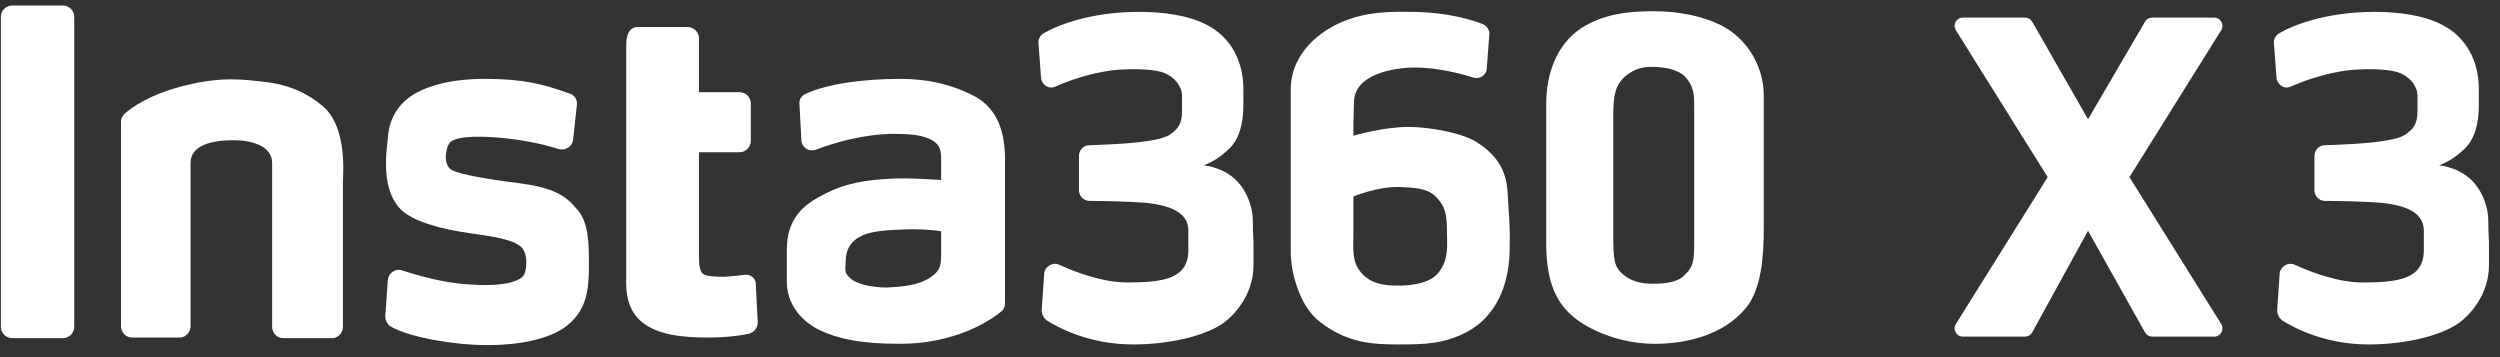
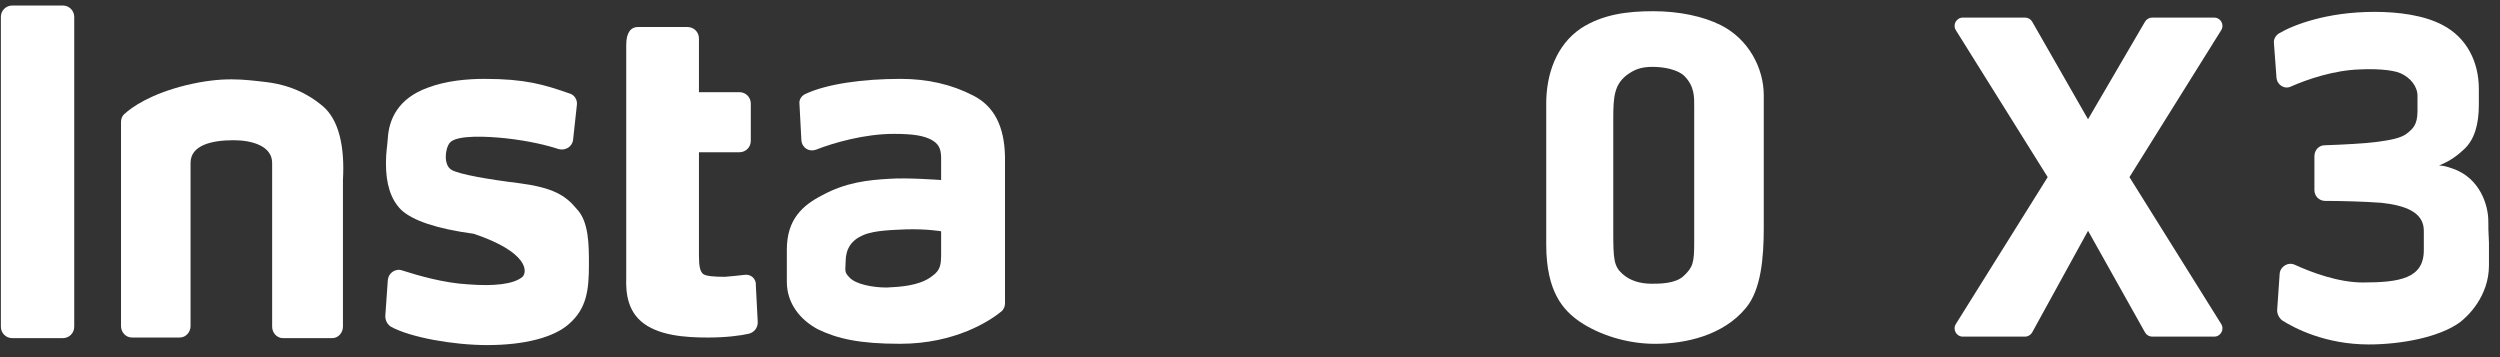
<svg xmlns="http://www.w3.org/2000/svg" width="91" height="13" viewBox="0 0 91 13" fill="none">
  <rect x="0" y="0" width="91" height="13" fill="#333333" stroke="none" />
  <path d="M78.341 12.253H80.597C80.833 12.253 80.976 11.994 80.852 11.794L77.512 6.447L80.852 1.099C80.976 0.899 80.833 0.641 80.597 0.641H78.337C78.231 0.641 78.132 0.697 78.079 0.789L76.004 4.341L73.973 0.792C73.919 0.698 73.82 0.641 73.713 0.641H71.447C71.212 0.641 71.068 0.899 71.193 1.099L74.536 6.447L71.193 11.794C71.068 11.994 71.212 12.253 71.447 12.253H73.709C73.818 12.253 73.919 12.194 73.972 12.098L76.005 8.4L78.079 12.1C78.132 12.195 78.232 12.253 78.341 12.253L78.341 12.253Z" fill="white" />
-   <path d="M53.751 5.173C53.245 4.85 52.071 4.62 51.266 4.62C50.345 4.62 49.263 4.942 49.263 4.942C49.263 4.942 49.263 4.298 49.286 3.7C49.309 2.687 50.759 2.457 51.519 2.457C52.278 2.457 53.13 2.664 53.636 2.825C53.866 2.894 54.119 2.733 54.119 2.48L54.211 1.26C54.234 1.099 54.119 0.938 53.958 0.869C53.222 0.592 52.301 0.431 51.311 0.431C50.782 0.431 49.815 0.385 48.849 0.799C48.135 1.099 46.984 1.881 46.984 3.262V9.2C46.984 9.868 47.284 11.157 48.066 11.732C49.056 12.492 49.977 12.538 50.897 12.538C51.887 12.538 52.577 12.515 53.406 12.077C54.465 11.502 54.902 10.397 54.948 9.223C54.971 8.441 54.948 8.095 54.902 7.451C54.856 6.807 54.948 5.932 53.751 5.172L53.751 5.173ZM52.37 9.914C52.071 10.305 51.404 10.397 50.897 10.397C50.368 10.397 49.885 10.328 49.539 9.914C49.194 9.523 49.263 9.039 49.263 8.418V7.152C49.263 7.152 50.138 6.784 50.944 6.807C51.427 6.83 51.979 6.83 52.301 7.198C52.647 7.566 52.67 7.888 52.67 8.556C52.693 9.154 52.67 9.523 52.37 9.914Z" fill="white" />
  <path d="M64.201 6.461V3.469C64.201 2.48 63.648 1.421 62.636 0.915C61.992 0.592 61.117 0.408 60.173 0.408C59.23 0.408 58.332 0.523 57.549 1.03C56.629 1.651 56.283 2.733 56.283 3.769V8.901C56.283 10.627 56.904 11.295 57.503 11.709C58.217 12.192 59.229 12.515 60.242 12.515C61.347 12.515 62.728 12.215 63.556 11.203C64.109 10.535 64.201 9.362 64.201 8.28V6.461H64.201ZM61.669 3.907V8.832C61.669 9.569 61.623 9.73 61.278 10.052C60.979 10.328 60.403 10.328 60.127 10.328C59.69 10.328 59.322 10.213 59.045 9.96C58.746 9.684 58.723 9.431 58.723 8.441V4.298C58.723 3.516 58.769 3.101 59.184 2.756C59.483 2.526 59.736 2.434 60.15 2.434C60.565 2.434 61.048 2.526 61.301 2.756C61.692 3.147 61.669 3.538 61.669 3.907Z" fill="white" />
-   <path d="M45.604 8.05C45.604 7.475 45.304 6.485 44.315 6.14C44.062 6.048 43.924 6.025 43.809 6.025C44.085 5.91 44.361 5.772 44.729 5.426C45.097 5.081 45.259 4.529 45.259 3.815V3.24C45.259 2.25 44.821 1.375 43.947 0.915C43.256 0.547 42.313 0.432 41.461 0.432C39.712 0.432 38.492 0.915 37.986 1.214C37.87 1.283 37.779 1.421 37.801 1.582L37.893 2.825C37.916 3.101 38.193 3.263 38.423 3.148C38.998 2.894 39.988 2.549 40.954 2.526C41.415 2.503 42.082 2.526 42.404 2.664C42.773 2.825 43.026 3.148 43.026 3.493V4.045C43.026 4.552 42.842 4.69 42.681 4.828C42.45 5.035 42.013 5.104 41.484 5.173C41.139 5.219 40.333 5.265 39.643 5.288C39.435 5.288 39.274 5.472 39.274 5.679V6.922C39.274 7.129 39.435 7.313 39.666 7.313C40.264 7.313 41.116 7.337 41.714 7.382C42.543 7.474 43.256 7.705 43.256 8.395C43.256 9.085 43.256 8.096 43.256 9.109C43.256 10.144 42.359 10.282 41.024 10.282C40.149 10.282 39.16 9.914 38.561 9.638C38.308 9.523 38.032 9.707 38.009 9.96L37.917 11.295C37.917 11.433 37.986 11.571 38.101 11.663C38.538 11.94 39.666 12.538 41.254 12.538C42.405 12.538 43.809 12.285 44.568 11.732C44.845 11.525 45.627 10.789 45.627 9.661V8.832C45.604 8.142 45.604 8.533 45.604 8.05L45.604 8.05Z" fill="white" />
  <path d="M35.408 3.47C34.648 3.078 33.773 2.871 32.784 2.871C31.403 2.871 30.091 3.055 29.308 3.424C29.17 3.492 29.078 3.631 29.101 3.792L29.17 5.104C29.193 5.38 29.446 5.541 29.7 5.449C30.344 5.196 31.472 4.873 32.531 4.873C33.267 4.873 33.612 4.942 33.889 5.08C34.142 5.218 34.257 5.38 34.257 5.748V6.553C34.257 6.553 33.014 6.461 32.392 6.507C31.564 6.553 30.781 6.645 29.93 7.106C29.216 7.474 28.641 7.98 28.641 9.085V10.259C28.641 11.041 29.124 11.64 29.769 11.985C30.482 12.33 31.288 12.514 32.761 12.514C34.786 12.514 36.052 11.663 36.444 11.341C36.535 11.272 36.582 11.156 36.582 11.041V5.702C36.559 4.597 36.19 3.86 35.408 3.469L35.408 3.47ZM33.865 10.098C33.428 10.398 32.784 10.443 32.277 10.466C31.771 10.466 31.149 10.351 30.919 10.098C30.712 9.891 30.781 9.822 30.781 9.523C30.781 9.062 30.988 8.74 31.426 8.556C31.863 8.372 32.554 8.372 32.968 8.349C33.727 8.326 34.257 8.418 34.257 8.418V8.832C34.257 9.615 34.303 9.799 33.865 10.098Z" fill="white" />
-   <path d="M18.905 6.669C17.777 6.531 16.718 6.346 16.442 6.186C16.143 6.024 16.189 5.426 16.373 5.196C16.626 4.897 17.777 4.966 18.422 5.035C19.25 5.127 19.918 5.288 20.332 5.426C20.585 5.495 20.838 5.334 20.861 5.081L20.999 3.815C21.023 3.631 20.907 3.447 20.723 3.4C19.803 3.078 19.112 2.871 17.639 2.871C16.995 2.871 16.235 2.94 15.568 3.193C14.486 3.585 14.164 4.344 14.118 5.012C14.095 5.357 14.049 5.518 14.049 5.955C14.049 6.669 14.21 7.244 14.601 7.636C15.015 8.027 15.89 8.326 17.248 8.51C18.445 8.672 18.744 8.81 18.951 8.971C19.227 9.178 19.204 9.891 19.02 10.076C18.698 10.352 17.961 10.421 17.063 10.352C16.166 10.306 15.222 10.03 14.647 9.846C14.394 9.754 14.14 9.938 14.117 10.191L14.025 11.503C14.025 11.664 14.094 11.802 14.232 11.894C14.946 12.285 16.511 12.561 17.731 12.561C19.089 12.561 20.148 12.285 20.7 11.802C21.367 11.226 21.437 10.536 21.437 9.615C21.437 8.925 21.437 8.073 20.999 7.613C20.585 7.107 20.125 6.83 18.905 6.669L18.905 6.669Z" fill="white" />
+   <path d="M18.905 6.669C17.777 6.531 16.718 6.346 16.442 6.186C16.143 6.024 16.189 5.426 16.373 5.196C16.626 4.897 17.777 4.966 18.422 5.035C19.25 5.127 19.918 5.288 20.332 5.426C20.585 5.495 20.838 5.334 20.861 5.081L20.999 3.815C21.023 3.631 20.907 3.447 20.723 3.4C19.803 3.078 19.112 2.871 17.639 2.871C16.995 2.871 16.235 2.94 15.568 3.193C14.486 3.585 14.164 4.344 14.118 5.012C14.095 5.357 14.049 5.518 14.049 5.955C14.049 6.669 14.21 7.244 14.601 7.636C15.015 8.027 15.89 8.326 17.248 8.51C19.227 9.178 19.204 9.891 19.02 10.076C18.698 10.352 17.961 10.421 17.063 10.352C16.166 10.306 15.222 10.03 14.647 9.846C14.394 9.754 14.14 9.938 14.117 10.191L14.025 11.503C14.025 11.664 14.094 11.802 14.232 11.894C14.946 12.285 16.511 12.561 17.731 12.561C19.089 12.561 20.148 12.285 20.7 11.802C21.367 11.226 21.437 10.536 21.437 9.615C21.437 8.925 21.437 8.073 20.999 7.613C20.585 7.107 20.125 6.83 18.905 6.669L18.905 6.669Z" fill="white" />
  <path d="M27.076 10.007C26.892 10.03 26.662 10.053 26.385 10.076C25.994 10.076 25.672 10.053 25.58 9.961C25.488 9.869 25.442 9.708 25.442 9.316V5.542H26.915C27.145 5.542 27.329 5.358 27.329 5.127V3.769C27.329 3.539 27.145 3.355 26.915 3.355H25.442V1.399C25.442 1.169 25.257 0.984 25.027 0.984H23.209C22.979 0.984 22.795 1.169 22.795 1.629V10.007C22.795 10.352 22.726 11.157 23.324 11.687C23.922 12.216 24.935 12.286 25.764 12.286C26.431 12.286 26.96 12.216 27.26 12.147C27.444 12.101 27.582 11.94 27.582 11.733L27.513 10.398C27.536 10.145 27.329 9.961 27.076 10.007Z" fill="white" />
  <path d="M11.747 3.861C11.517 3.677 10.872 3.125 9.675 2.986C8.87 2.894 8.11 2.779 6.775 3.101C5.463 3.424 4.796 3.907 4.543 4.137C4.451 4.206 4.405 4.321 4.405 4.436V11.871C4.405 12.101 4.589 12.285 4.796 12.285H6.545C6.775 12.285 6.936 12.078 6.936 11.871V5.932C6.936 5.288 7.696 5.104 8.502 5.104C9.169 5.104 9.906 5.311 9.906 5.932V11.894C9.906 12.124 10.09 12.308 10.297 12.308H12.092C12.322 12.308 12.483 12.101 12.483 11.894V6.554C12.552 5.357 12.345 4.367 11.747 3.861H11.747Z" fill="white" />
  <path d="M2.287 0.201H0.446C0.216 0.201 0.032 0.385 0.032 0.615V11.893C0.032 12.124 0.216 12.308 0.446 12.308H2.287C2.517 12.308 2.702 12.124 2.702 11.893V0.615C2.702 0.385 2.517 0.201 2.287 0.201Z" fill="white" />
  <path d="M90.575 8.05C90.575 7.475 90.276 6.485 89.286 6.14C89.033 6.048 88.895 6.025 88.78 6.025C89.056 5.91 89.332 5.772 89.7 5.426C90.069 5.081 90.23 4.529 90.23 3.815V3.24C90.23 2.25 89.792 1.375 88.918 0.915C88.227 0.547 87.284 0.432 86.432 0.432C84.683 0.432 83.463 0.915 82.957 1.214C82.842 1.283 82.75 1.421 82.772 1.582L82.864 2.825C82.888 3.101 83.164 3.263 83.394 3.148C83.969 2.894 84.959 2.549 85.925 2.526C86.386 2.503 87.053 2.526 87.375 2.664C87.744 2.825 87.997 3.148 87.997 3.493V4.045C87.997 4.552 87.813 4.69 87.652 4.828C87.422 5.035 86.984 5.104 86.455 5.173C86.11 5.219 85.304 5.265 84.614 5.288C84.407 5.288 84.245 5.472 84.245 5.679V6.922C84.245 7.129 84.407 7.313 84.637 7.313C85.235 7.313 86.087 7.337 86.685 7.382C87.514 7.474 88.227 7.705 88.227 8.395C88.227 9.085 88.227 8.096 88.227 9.109C88.227 10.144 87.33 10.282 85.995 10.282C85.12 10.282 84.131 9.914 83.532 9.638C83.279 9.523 83.003 9.707 82.98 9.96L82.888 11.295C82.888 11.433 82.957 11.571 83.072 11.663C83.509 11.94 84.637 12.538 86.225 12.538C87.376 12.538 88.78 12.285 89.539 11.732C89.816 11.525 90.598 10.789 90.598 9.661V8.832C90.575 8.142 90.575 8.533 90.575 8.05L90.575 8.05Z" fill="white" />
</svg>